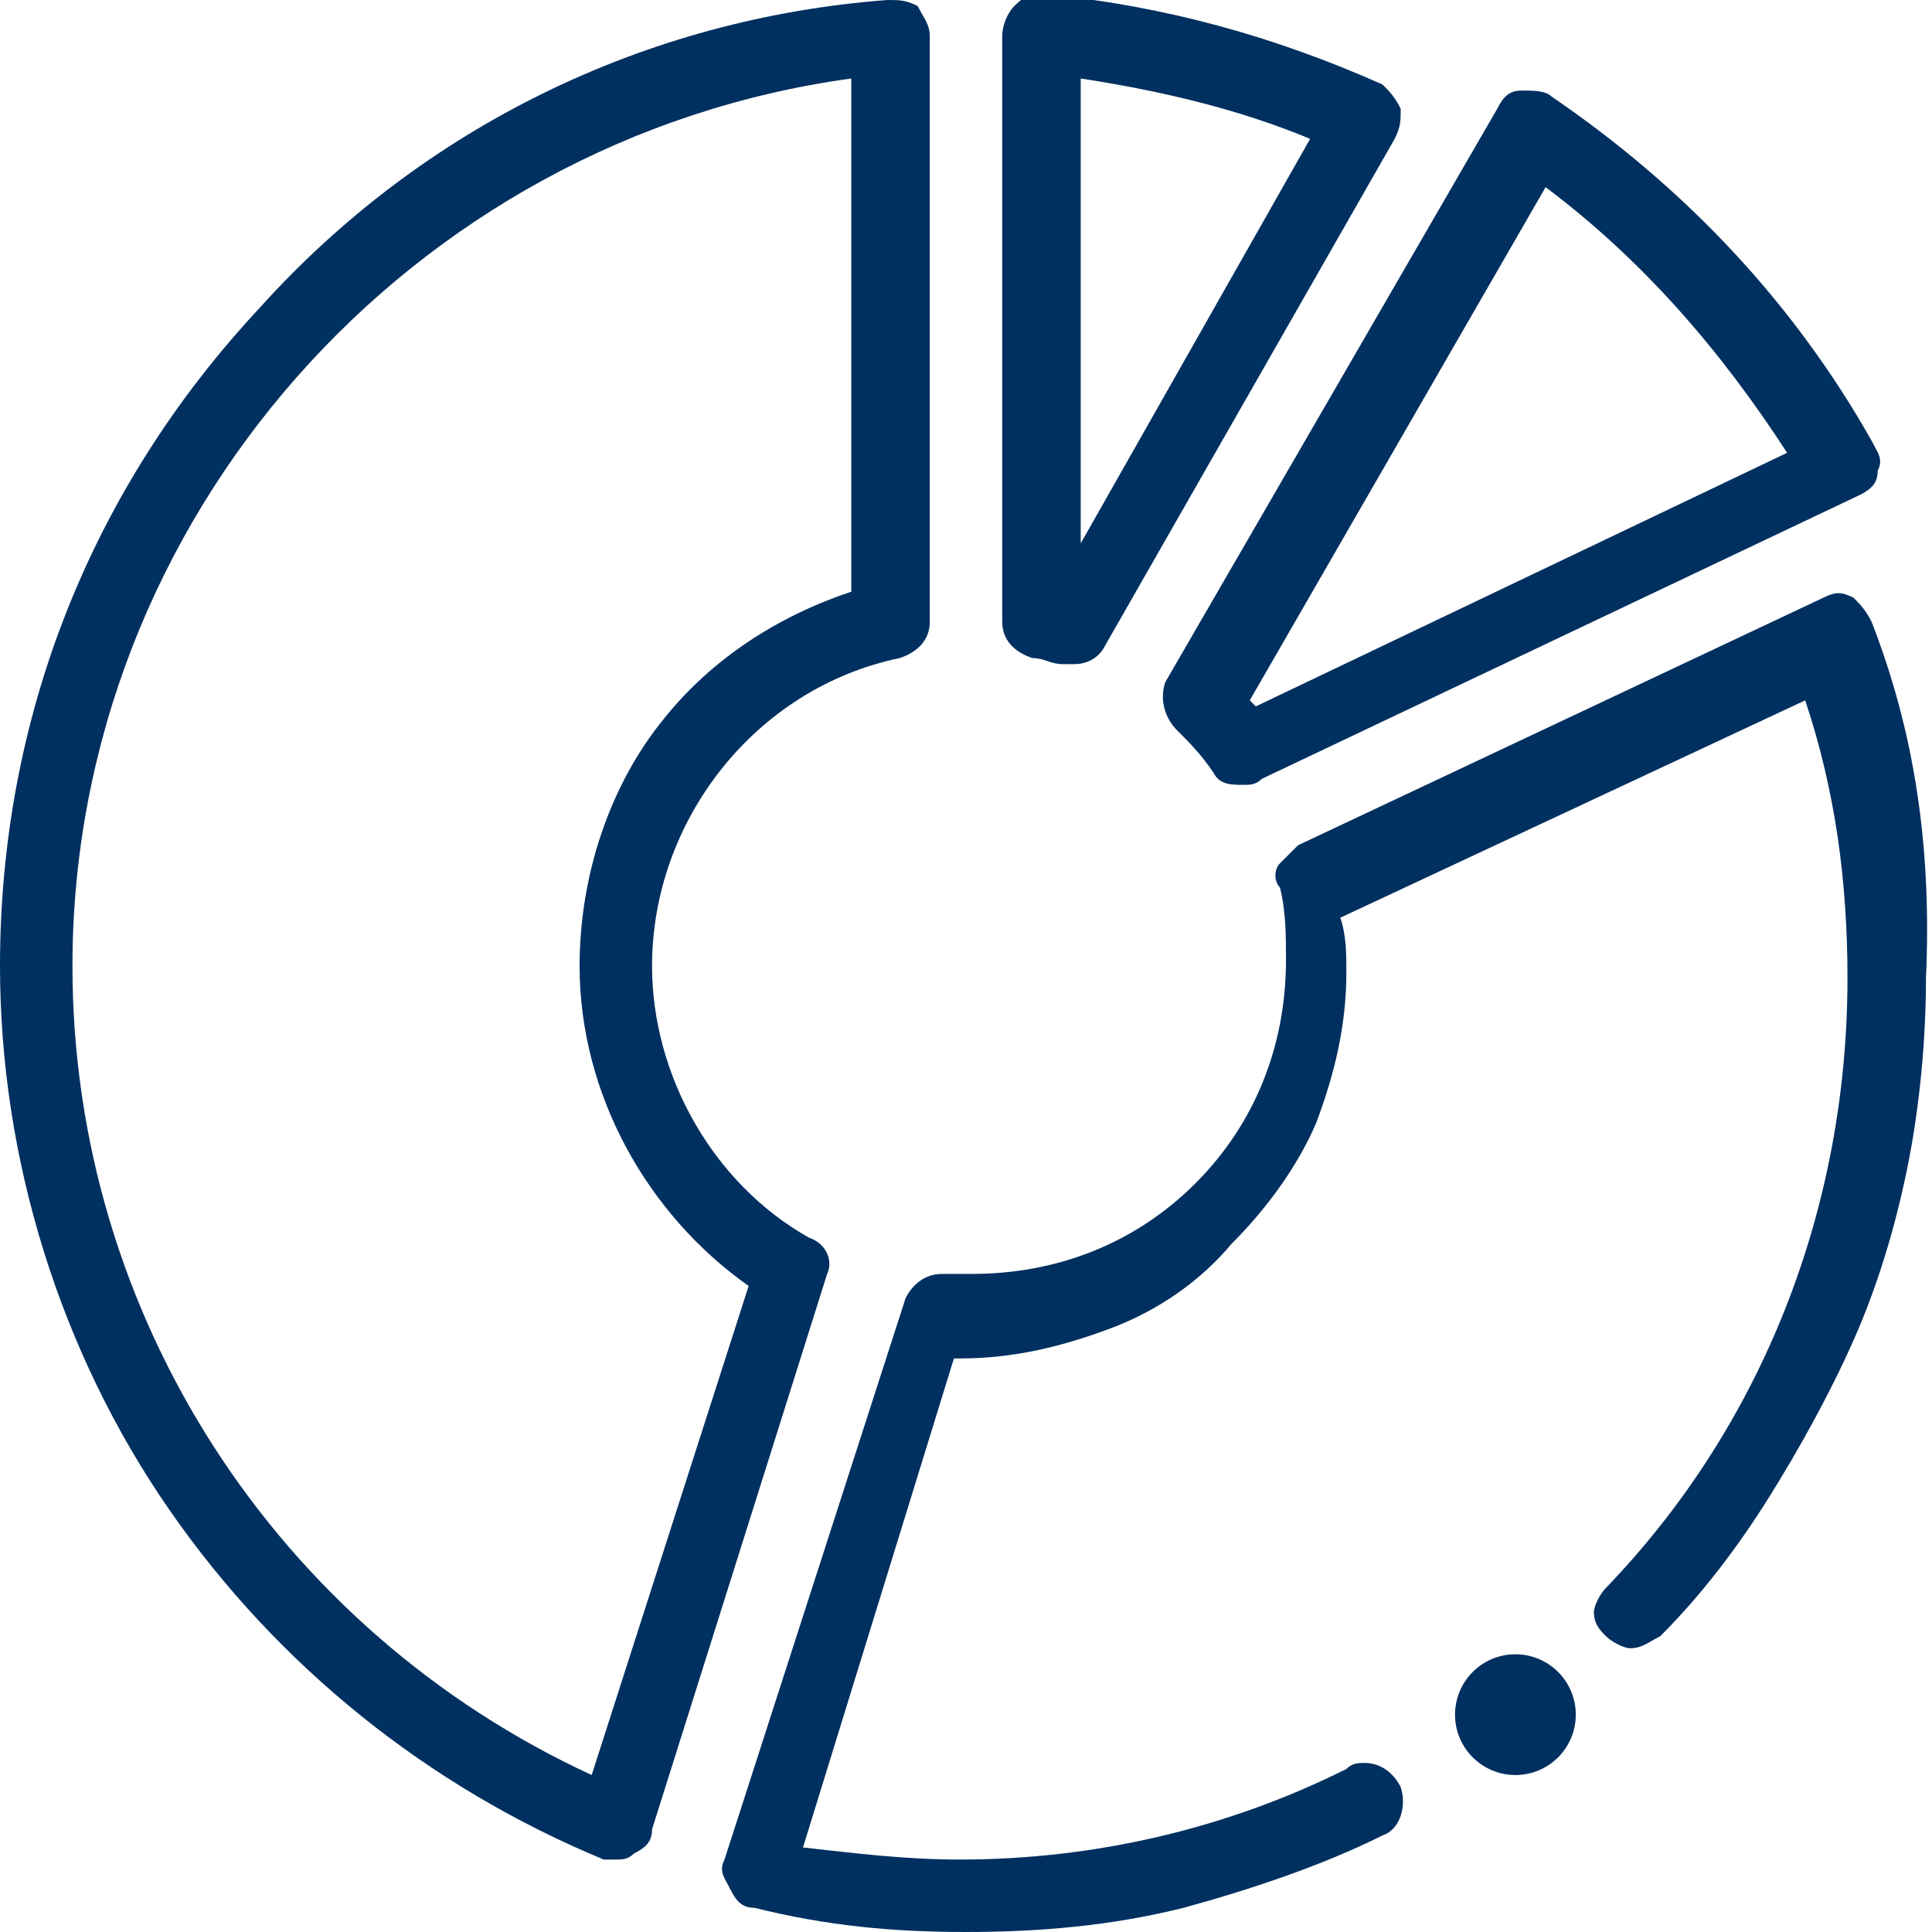
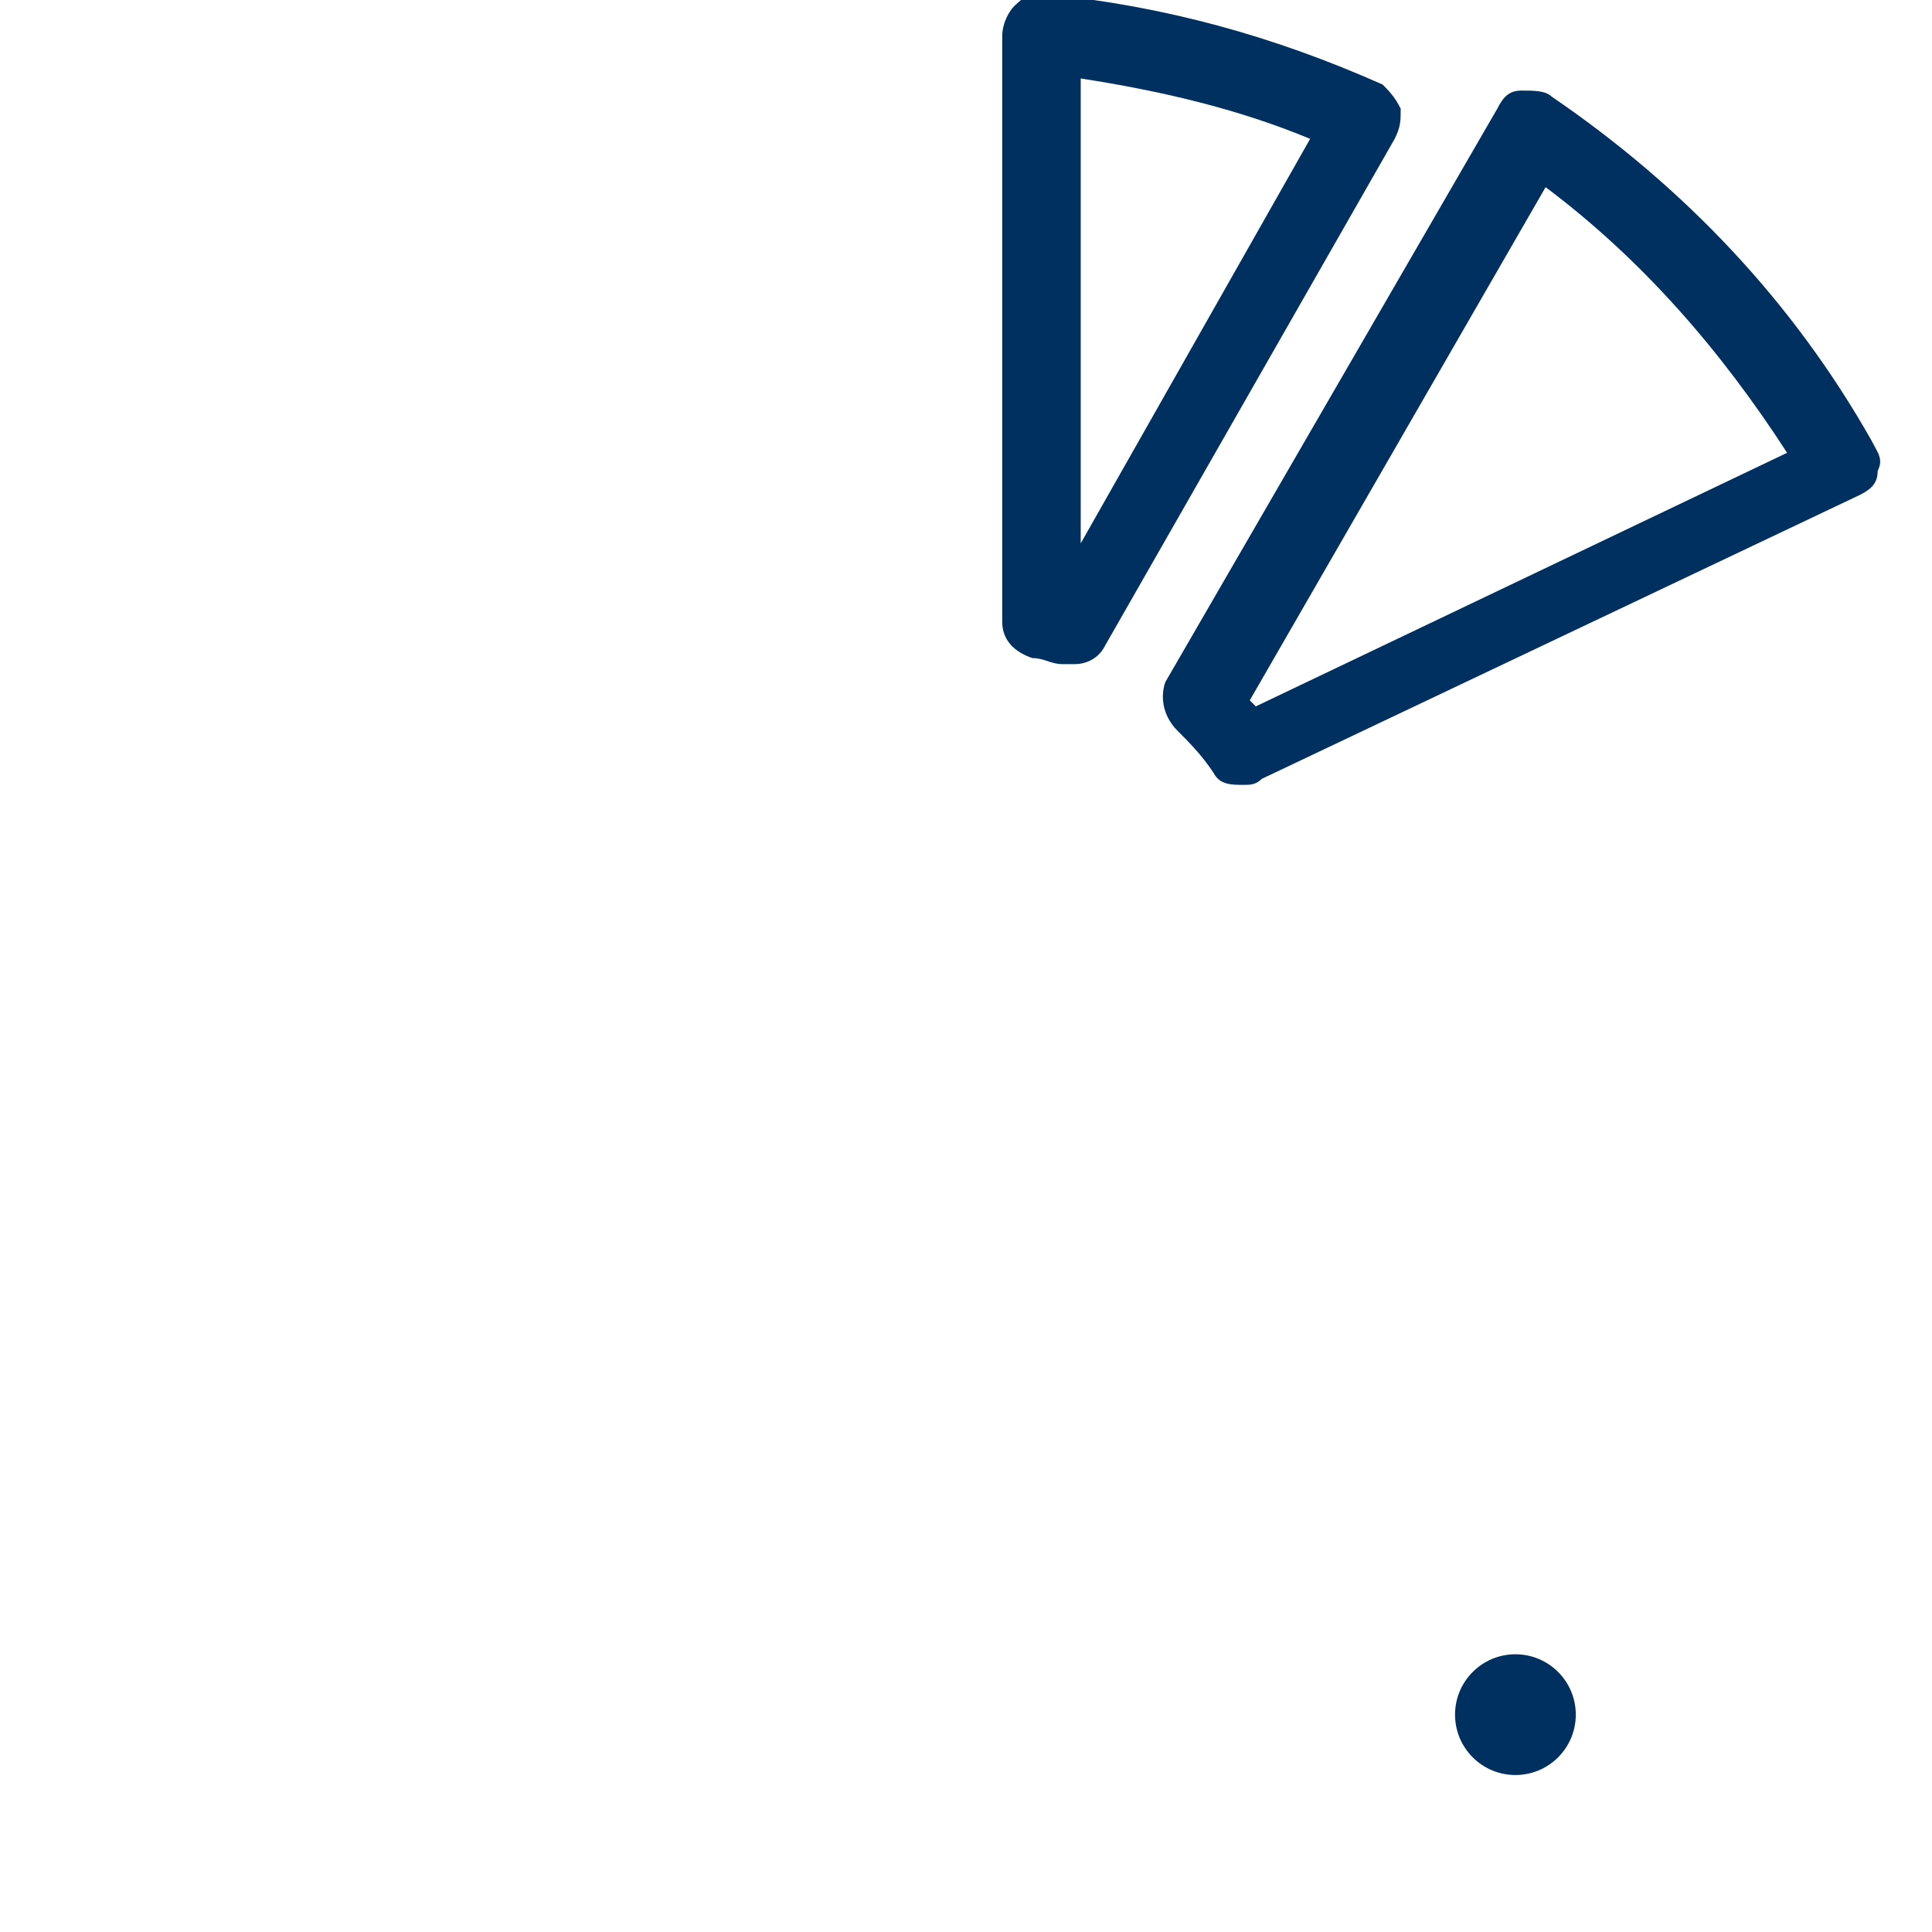
<svg xmlns="http://www.w3.org/2000/svg" version="1.1" id="Layer_1" x="0px" y="0px" viewBox="0 0 32 32" style="enable-background:new 0 0 32 32;" xml:space="preserve">
  <style type="text/css">
	.st0{fill:#003060;}
</style>
  <g id="Style">
    <g id="Deals-Icons" transform="translate(-52, -152)">
      <g id="_x33_331021" transform="translate(52, 152)">
        <g>
-           <path id="Shape" class="st0" d="M13.4,20.5c-1.6-0.9-2.6-2.7-2.6-4.5c0-2.4,1.7-4.6,4.1-5.1c0.3-0.1,0.5-0.3,0.5-0.6V0.6      c0-0.2-0.1-0.3-0.2-0.5C15,0,14.9,0,14.7,0C10.7,0.3,7,2.1,4.3,5.1C1.5,8.1,0,11.9,0,16c0,3.2,1,6.4,2.8,9      c1.8,2.6,4.3,4.6,7.2,5.8c0.1,0,0.2,0,0.2,0c0.1,0,0.2,0,0.3-0.1c0.2-0.1,0.3-0.2,0.3-0.4l2.9-9.2      C13.8,20.9,13.7,20.6,13.4,20.5L13.4,20.5z M9.8,29.4C4.6,27,1.2,21.8,1.2,16c0-7.4,5.6-13.7,12.9-14.7v8.5      c-1.2,0.4-2.3,1.1-3.1,2.1c-0.9,1.1-1.4,2.6-1.4,4.1c0,2.1,1.1,4.1,2.8,5.3L9.8,29.4z" />
          <path id="Shape_00000000216481754881950090000010928447617643707035_" class="st0" d="M17.1,10.9c0.2,0,0.3,0.1,0.5,0.1      c0.1,0,0.1,0,0.2,0c0.2,0,0.4-0.1,0.5-0.3l4.8-8.4c0.1-0.2,0.1-0.3,0.1-0.5c-0.1-0.2-0.2-0.3-0.3-0.4c-1.8-0.8-3.6-1.3-5.6-1.5      c-0.2,0-0.3,0-0.5,0.2c-0.1,0.1-0.2,0.3-0.2,0.5v9.7C16.6,10.6,16.8,10.8,17.1,10.9L17.1,10.9z M17.9,1.3c1.3,0.2,2.6,0.5,3.8,1      L17.9,9V1.3z" />
-           <path id="Path" class="st0" d="M31,10.3c-0.1-0.2-0.2-0.3-0.3-0.4c-0.2-0.1-0.3-0.1-0.5,0l-8.7,4.1c-0.1,0.1-0.2,0.2-0.3,0.3      c-0.1,0.1-0.1,0.3,0,0.4c0.1,0.4,0.1,0.8,0.1,1.2c0,1.4-0.5,2.7-1.5,3.7c-1,1-2.3,1.5-3.7,1.5c-0.2,0-0.5,0-0.5,0      c-0.3,0-0.5,0.2-0.6,0.4L12,30.8c-0.1,0.2,0,0.3,0.1,0.5c0.1,0.2,0.2,0.3,0.4,0.3c1.2,0.3,2.3,0.4,3.5,0.4l0,0v0      c1.2,0,2.4-0.1,3.6-0.4c1.1-0.3,2.3-0.7,3.3-1.2c0.3-0.1,0.4-0.5,0.3-0.8c-0.1-0.2-0.3-0.4-0.6-0.4c-0.1,0-0.2,0-0.3,0.1      c-2,1-4.2,1.5-6.4,1.5c-0.9,0-1.7-0.1-2.6-0.2l2.5-8.1c0,0,0,0,0.1,0c0.9,0,1.7-0.2,2.5-0.5c0.8-0.3,1.5-0.8,2-1.4      c0.6-0.6,1.1-1.3,1.4-2c0.3-0.8,0.5-1.6,0.5-2.5c0-0.3,0-0.6-0.1-0.9l7.7-3.6c0.5,1.5,0.7,3,0.7,4.6c0,3.8-1.4,7.4-4,10.1      c-0.1,0.1-0.2,0.3-0.2,0.4c0,0.2,0.1,0.3,0.2,0.4c0.1,0.1,0.3,0.2,0.4,0.2c0.2,0,0.3-0.1,0.5-0.2c0,0,0,0,0,0      c0.7-0.7,1.3-1.5,1.8-2.3c0.5-0.8,1-1.7,1.4-2.6c0.4-0.9,0.7-1.9,0.9-2.9c0.2-1,0.3-2.1,0.3-3.1C32,14,31.7,12.1,31,10.3      L31,10.3z" />
          <circle id="Oval" class="st0" cx="25.1" cy="28.4" r="1" />
          <path id="Shape_00000008868505297617555580000015905431875796366259_" class="st0" d="M19.5,12.1c0.2,0.2,0.4,0.4,0.6,0.7      c0.1,0.2,0.3,0.2,0.5,0.2c0.1,0,0.2,0,0.3-0.1l9.9-4.7c0.2-0.1,0.3-0.2,0.3-0.4c0.1-0.2,0-0.3-0.1-0.5c-1.3-2.3-3.1-4.2-5.3-5.7      c-0.1-0.1-0.3-0.1-0.5-0.1c-0.2,0-0.3,0.1-0.4,0.3l-5.5,9.5C19.2,11.6,19.3,11.9,19.5,12.1L19.5,12.1z M25.6,3.1      c1.6,1.2,2.9,2.7,4,4.4l-8.8,4.2c0,0,0,0-0.1-0.1L25.6,3.1z" />
        </g>
      </g>
    </g>
  </g>
</svg>